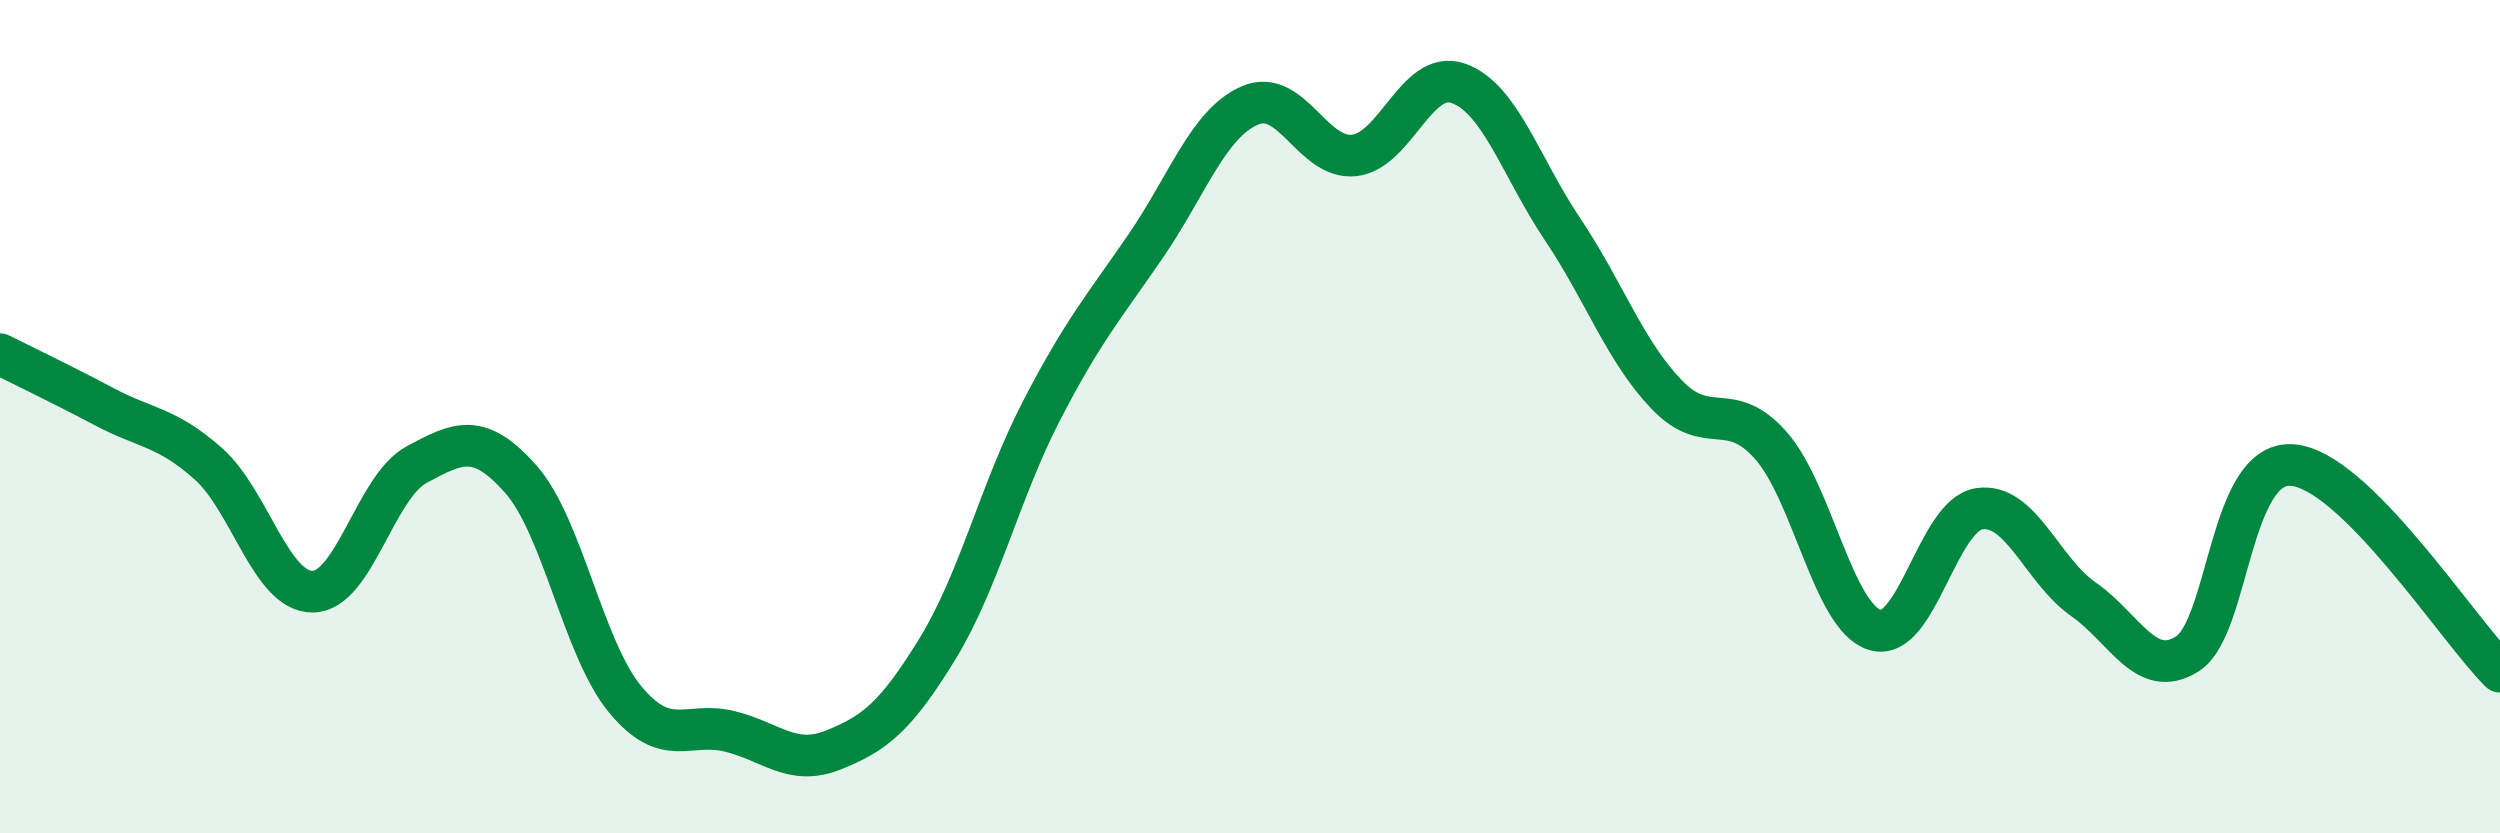
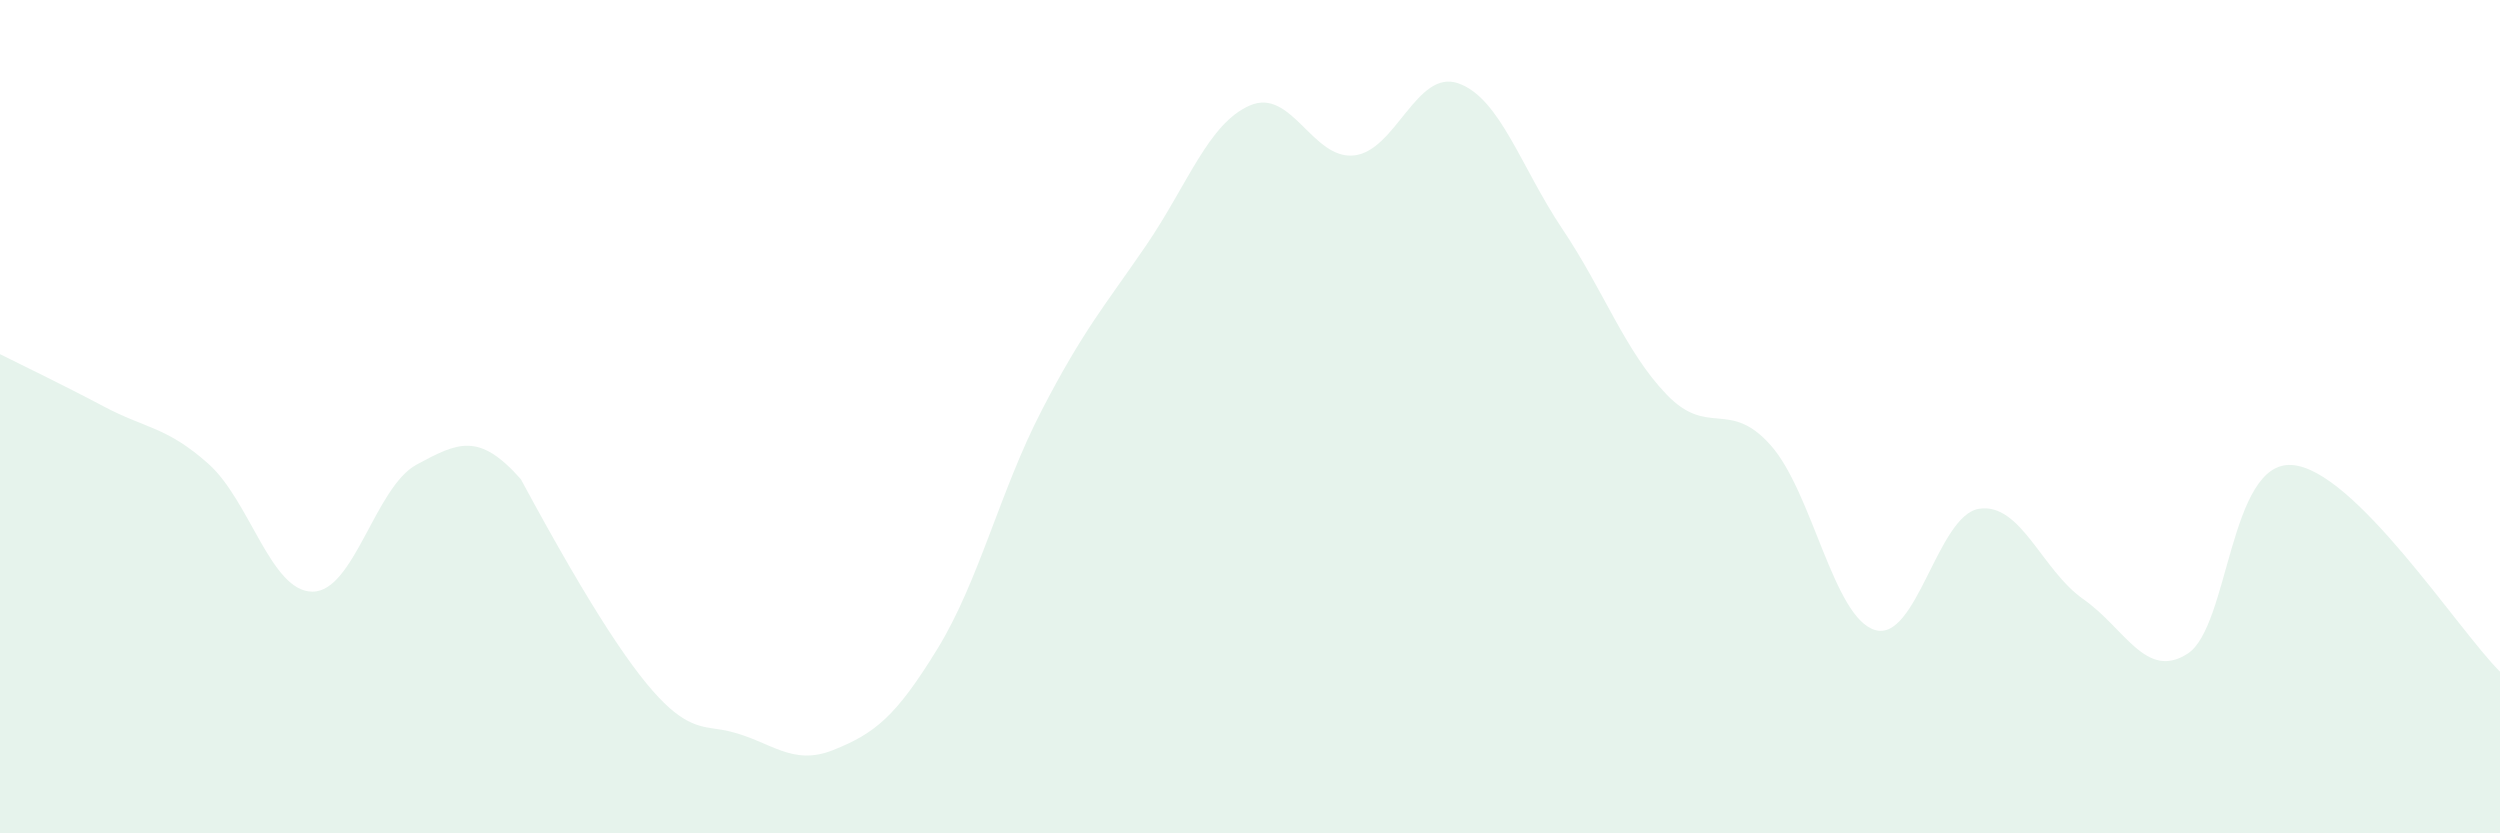
<svg xmlns="http://www.w3.org/2000/svg" width="60" height="20" viewBox="0 0 60 20">
-   <path d="M 0,8.5 C 0.5,8.75 1.5,9.23 2.5,9.76 C 3.5,10.29 4,10.24 5,11.13 C 6,12.02 6.5,14.2 7.5,14.2 C 8.5,14.2 9,11.69 10,11.15 C 11,10.61 11.5,10.37 12.5,11.5 C 13.5,12.63 14,15.57 15,16.78 C 16,17.99 16.5,17.31 17.5,17.55 C 18.5,17.79 19,18.4 20,18 C 21,17.6 21.5,17.2 22.5,15.57 C 23.5,13.94 24,11.78 25,9.85 C 26,7.92 26.5,7.36 27.5,5.9 C 28.5,4.44 29,2.96 30,2.53 C 31,2.1 31.5,3.84 32.5,3.73 C 33.5,3.62 34,1.65 35,2 C 36,2.35 36.5,4.01 37.5,5.5 C 38.5,6.99 39,8.43 40,9.47 C 41,10.51 41.5,9.56 42.5,10.69 C 43.5,11.82 44,14.82 45,15.12 C 46,15.42 46.5,12.36 47.5,12.21 C 48.5,12.06 49,13.68 50,14.38 C 51,15.08 51.5,16.33 52.5,15.69 C 53.5,15.05 53.5,11.07 55,11.16 C 56.5,11.25 59,15.13 60,16.12L60 20L0 20Z" fill="#008740" opacity="0.1" stroke-linecap="round" stroke-linejoin="round" />
-   <path d="M 0,8.5 C 0.5,8.75 1.5,9.23 2.5,9.76 C 3.5,10.29 4,10.24 5,11.13 C 6,12.02 6.5,14.2 7.5,14.2 C 8.5,14.2 9,11.69 10,11.15 C 11,10.61 11.5,10.37 12.5,11.5 C 13.5,12.63 14,15.57 15,16.78 C 16,17.99 16.5,17.31 17.5,17.55 C 18.5,17.79 19,18.4 20,18 C 21,17.6 21.5,17.2 22.5,15.57 C 23.5,13.94 24,11.78 25,9.85 C 26,7.92 26.5,7.36 27.5,5.9 C 28.5,4.44 29,2.96 30,2.53 C 31,2.1 31.5,3.84 32.5,3.73 C 33.5,3.62 34,1.65 35,2 C 36,2.35 36.5,4.01 37.5,5.5 C 38.5,6.99 39,8.43 40,9.47 C 41,10.51 41.5,9.56 42.5,10.69 C 43.5,11.82 44,14.82 45,15.12 C 46,15.42 46.5,12.36 47.5,12.21 C 48.5,12.06 49,13.68 50,14.38 C 51,15.08 51.5,16.33 52.5,15.69 C 53.5,15.05 53.5,11.07 55,11.16 C 56.5,11.25 59,15.13 60,16.12" stroke="#008740" stroke-width="1" fill="none" stroke-linecap="round" stroke-linejoin="round" />
+   <path d="M 0,8.5 C 0.5,8.75 1.5,9.23 2.5,9.76 C 3.5,10.29 4,10.24 5,11.13 C 6,12.02 6.5,14.2 7.5,14.2 C 8.5,14.2 9,11.69 10,11.15 C 11,10.61 11.5,10.37 12.5,11.5 C 16,17.99 16.5,17.31 17.5,17.55 C 18.5,17.79 19,18.4 20,18 C 21,17.6 21.5,17.2 22.5,15.57 C 23.5,13.94 24,11.78 25,9.85 C 26,7.92 26.5,7.36 27.5,5.9 C 28.5,4.44 29,2.96 30,2.53 C 31,2.1 31.5,3.84 32.5,3.73 C 33.5,3.62 34,1.65 35,2 C 36,2.35 36.5,4.01 37.5,5.5 C 38.5,6.99 39,8.43 40,9.47 C 41,10.51 41.5,9.56 42.5,10.69 C 43.5,11.82 44,14.82 45,15.12 C 46,15.42 46.5,12.36 47.5,12.21 C 48.5,12.06 49,13.68 50,14.38 C 51,15.08 51.5,16.33 52.5,15.69 C 53.5,15.05 53.5,11.07 55,11.16 C 56.5,11.25 59,15.13 60,16.12L60 20L0 20Z" fill="#008740" opacity="0.1" stroke-linecap="round" stroke-linejoin="round" />
</svg>